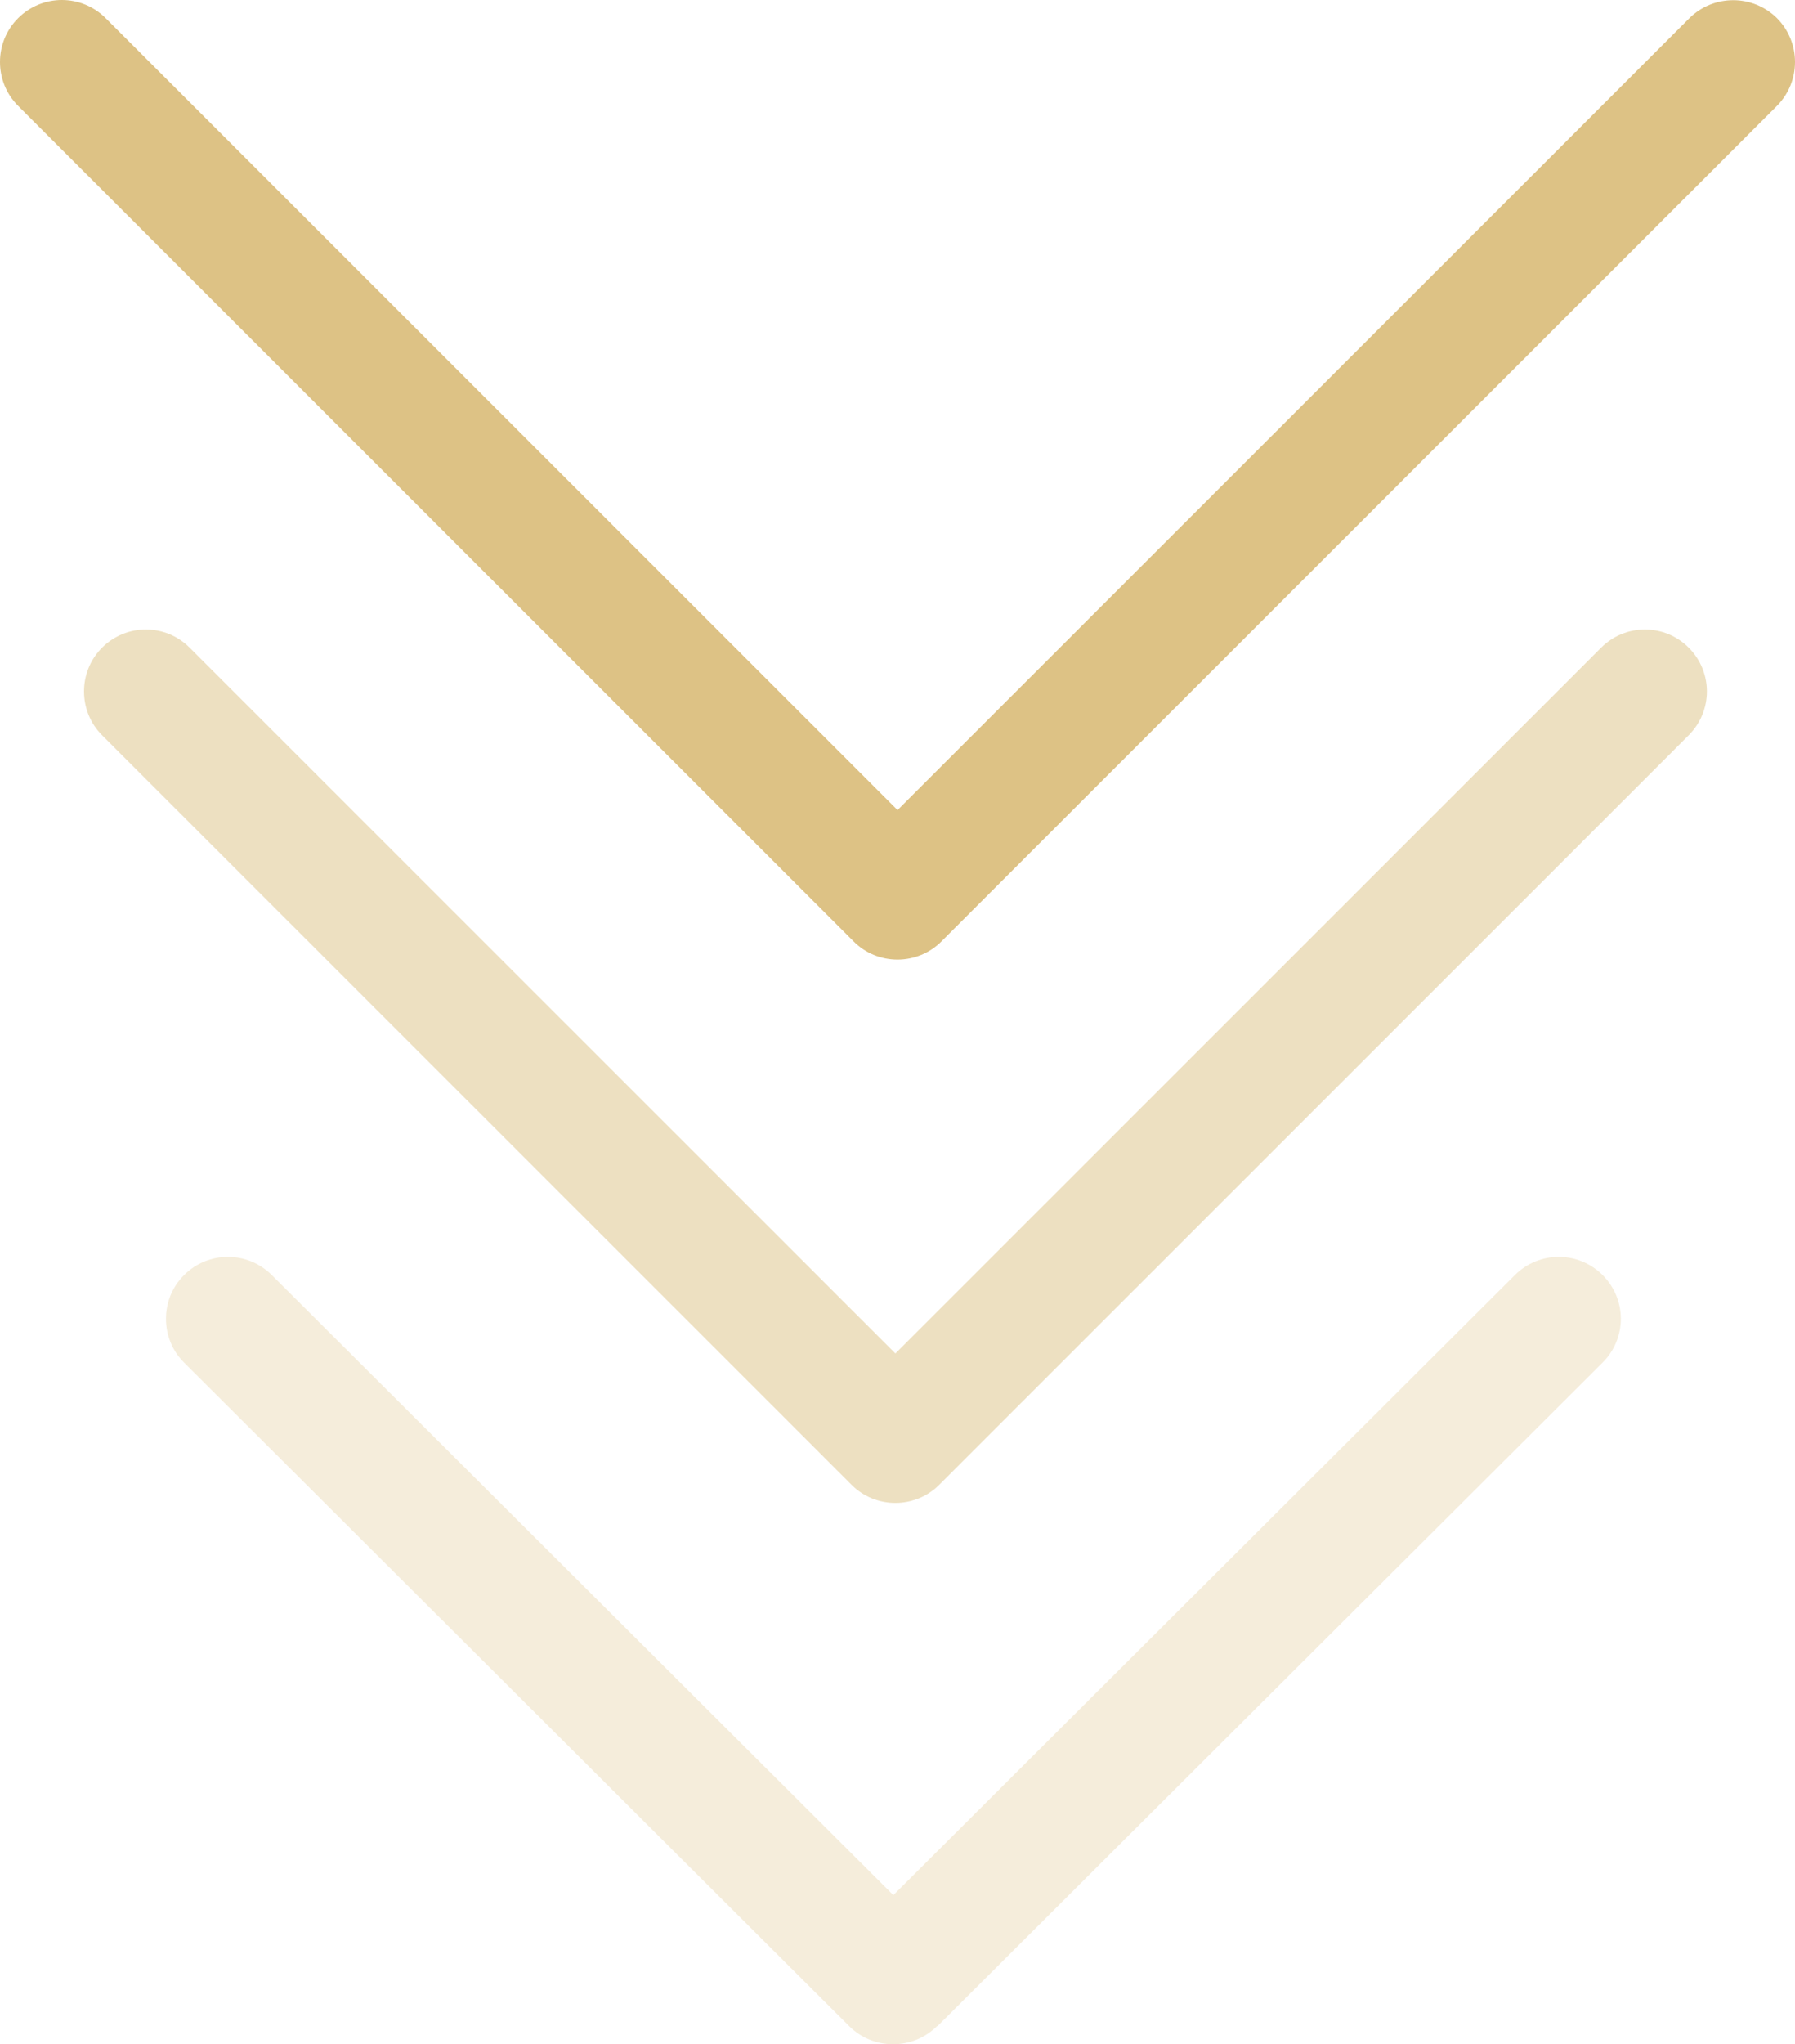
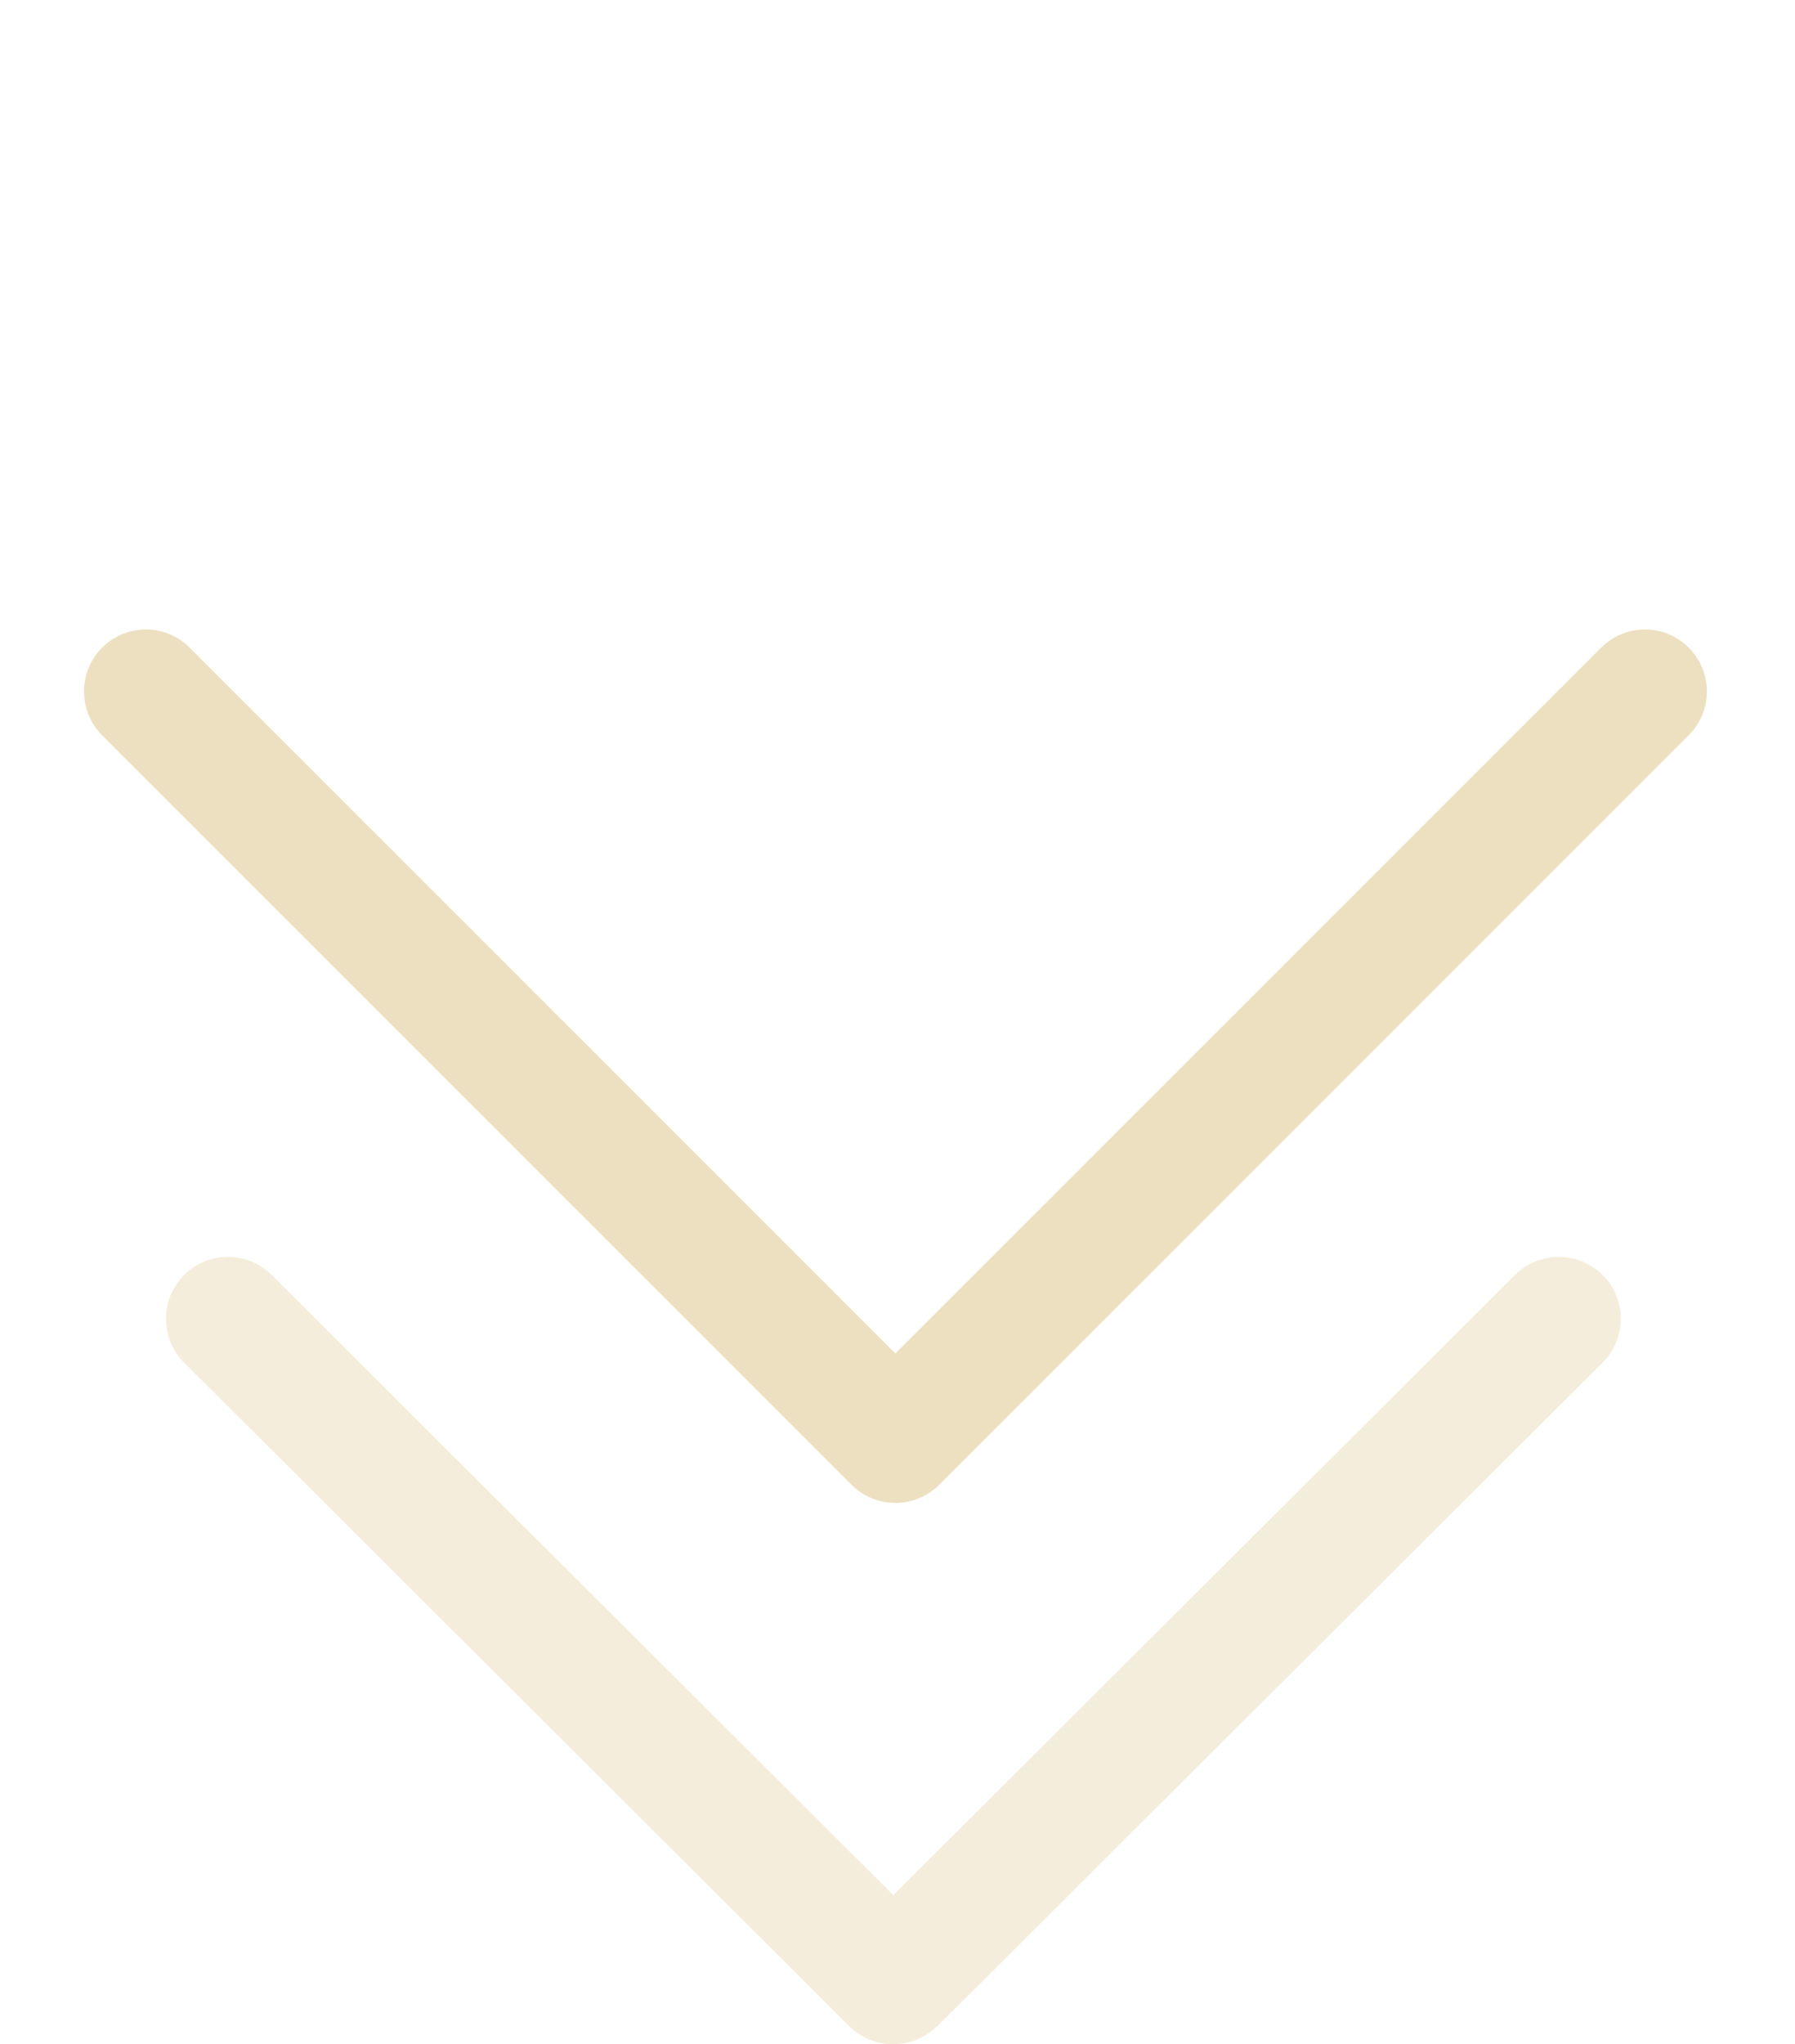
<svg xmlns="http://www.w3.org/2000/svg" width="438px" height="498.5px" viewBox="0 0 438 498.5" version="1.1">
  <title>Chevron Arrows</title>
  <g id="Page-1" stroke="none" stroke-width="1" fill="none" fill-rule="evenodd">
    <g id="Artboard" transform="translate(-4940, -749)" fill="#DDC285" fill-rule="nonzero">
      <g id="Chevron-Arrows" transform="translate(5159, 998.25) rotate(-270) translate(-5159, -998.25)translate(4909.75, 779.25)">
-         <path d="M234,218.992 C234,215.006 232.431,211.141 229.593,208.302 L25.805,4.394 C19.89,-1.465 10.352,-1.465 4.437,4.394 C-1.419,10.313 -1.419,19.856 4.437,25.775 L197.54,218.992 L4.437,412.21 C-1.479,418.129 -1.479,427.672 4.437,433.591 C7.395,436.55 11.258,438 15.121,438 C18.984,438 22.848,436.55 25.805,433.591 L229.593,229.683 C232.431,226.844 234,223.039 234,218.992 Z" id="Path" />
        <path d="M366.5,219.515 C366.5,215.531 364.931,211.668 362.096,208.831 L179.292,25.937 C173.379,20.021 163.847,20.021 157.934,25.937 C152.022,31.852 152.022,41.389 157.934,47.304 L330.06,219.515 L157.934,391.726 C152.022,397.641 152.022,407.178 157.934,413.094 C160.891,416.051 164.752,417.5 168.613,417.5 C172.474,417.5 176.335,416.051 179.292,413.094 L362.096,230.199 C364.931,227.362 366.5,223.559 366.5,219.515 L366.5,219.515 Z" id="Path" opacity="0.5" />
        <path d="M494.099,209.251 L332.275,46.945 C326.366,41.018 316.84,41.018 310.931,46.945 C305.023,52.871 305.023,62.425 310.931,68.352 L462.144,220.015 L310.931,371.679 C305.023,377.605 305.023,387.159 310.931,393.086 C313.886,396.049 317.744,397.5 321.603,397.5 C325.462,397.5 329.321,396.049 332.275,393.086 L494.099,230.779 C496.932,227.937 498.5,224.127 498.5,220.076 C498.5,216.024 496.932,212.214 494.099,209.372 L494.099,209.251 Z" id="Path" opacity="0.3" />
      </g>
    </g>
  </g>
</svg>